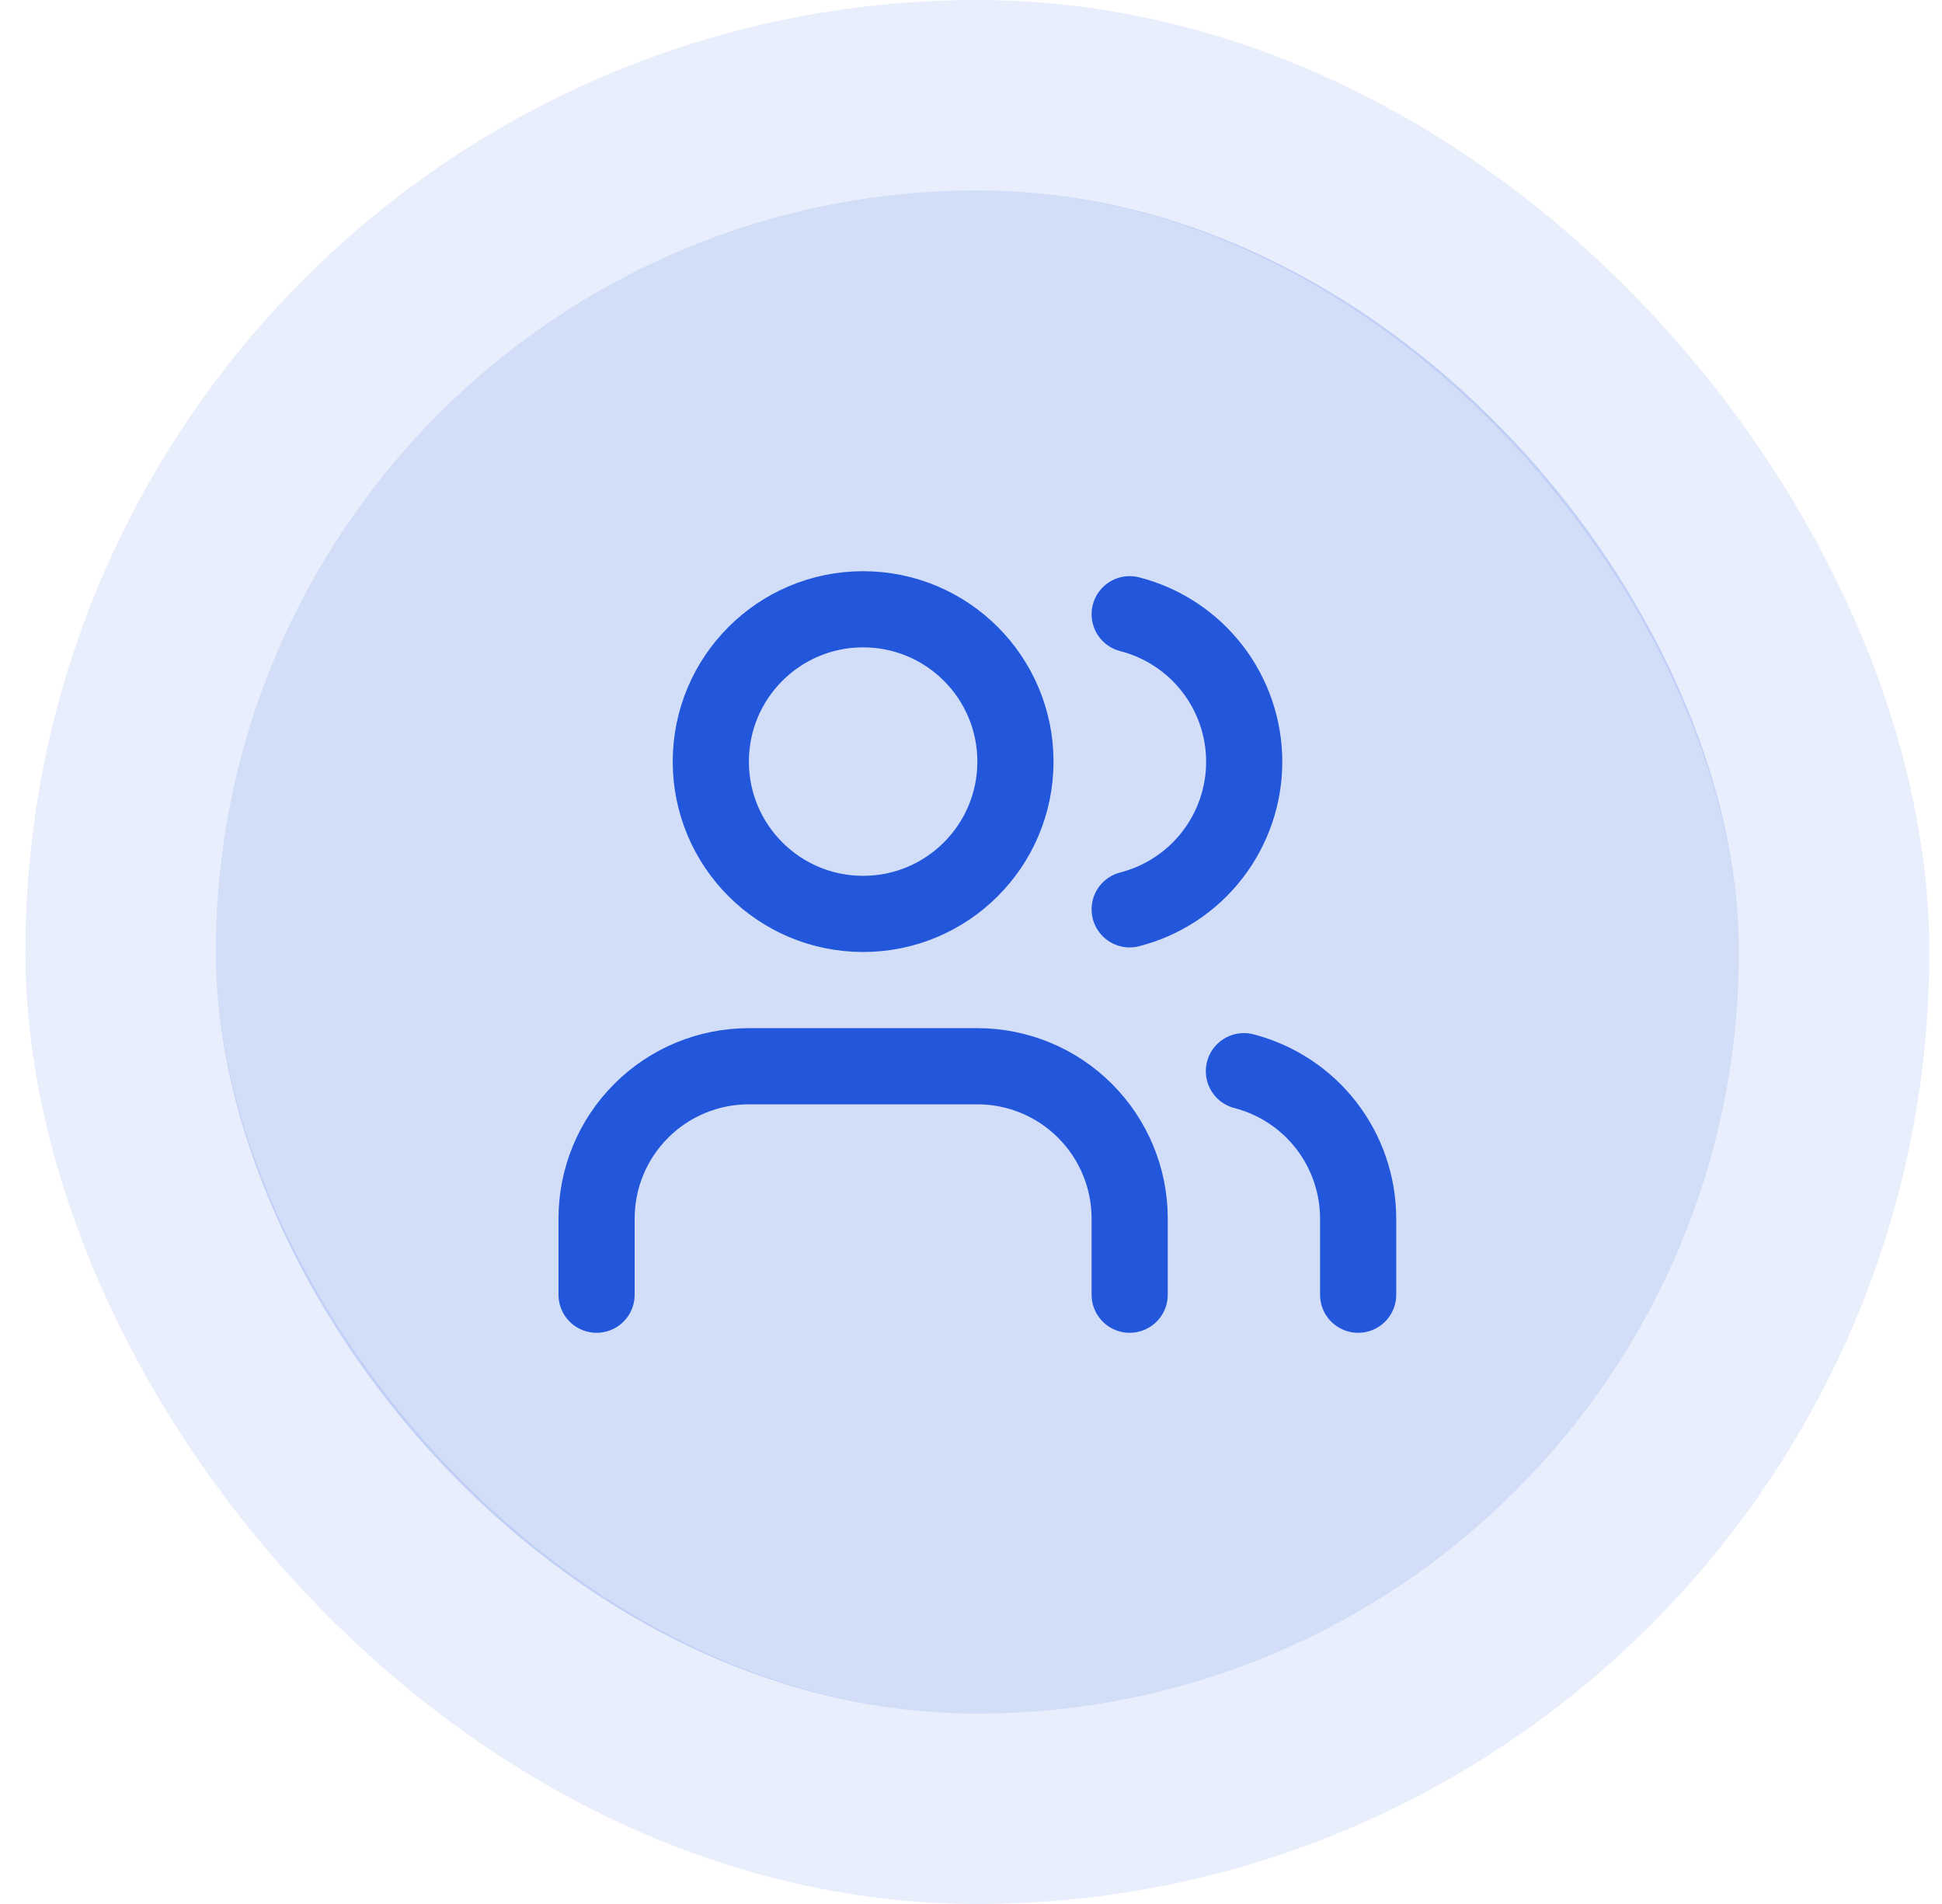
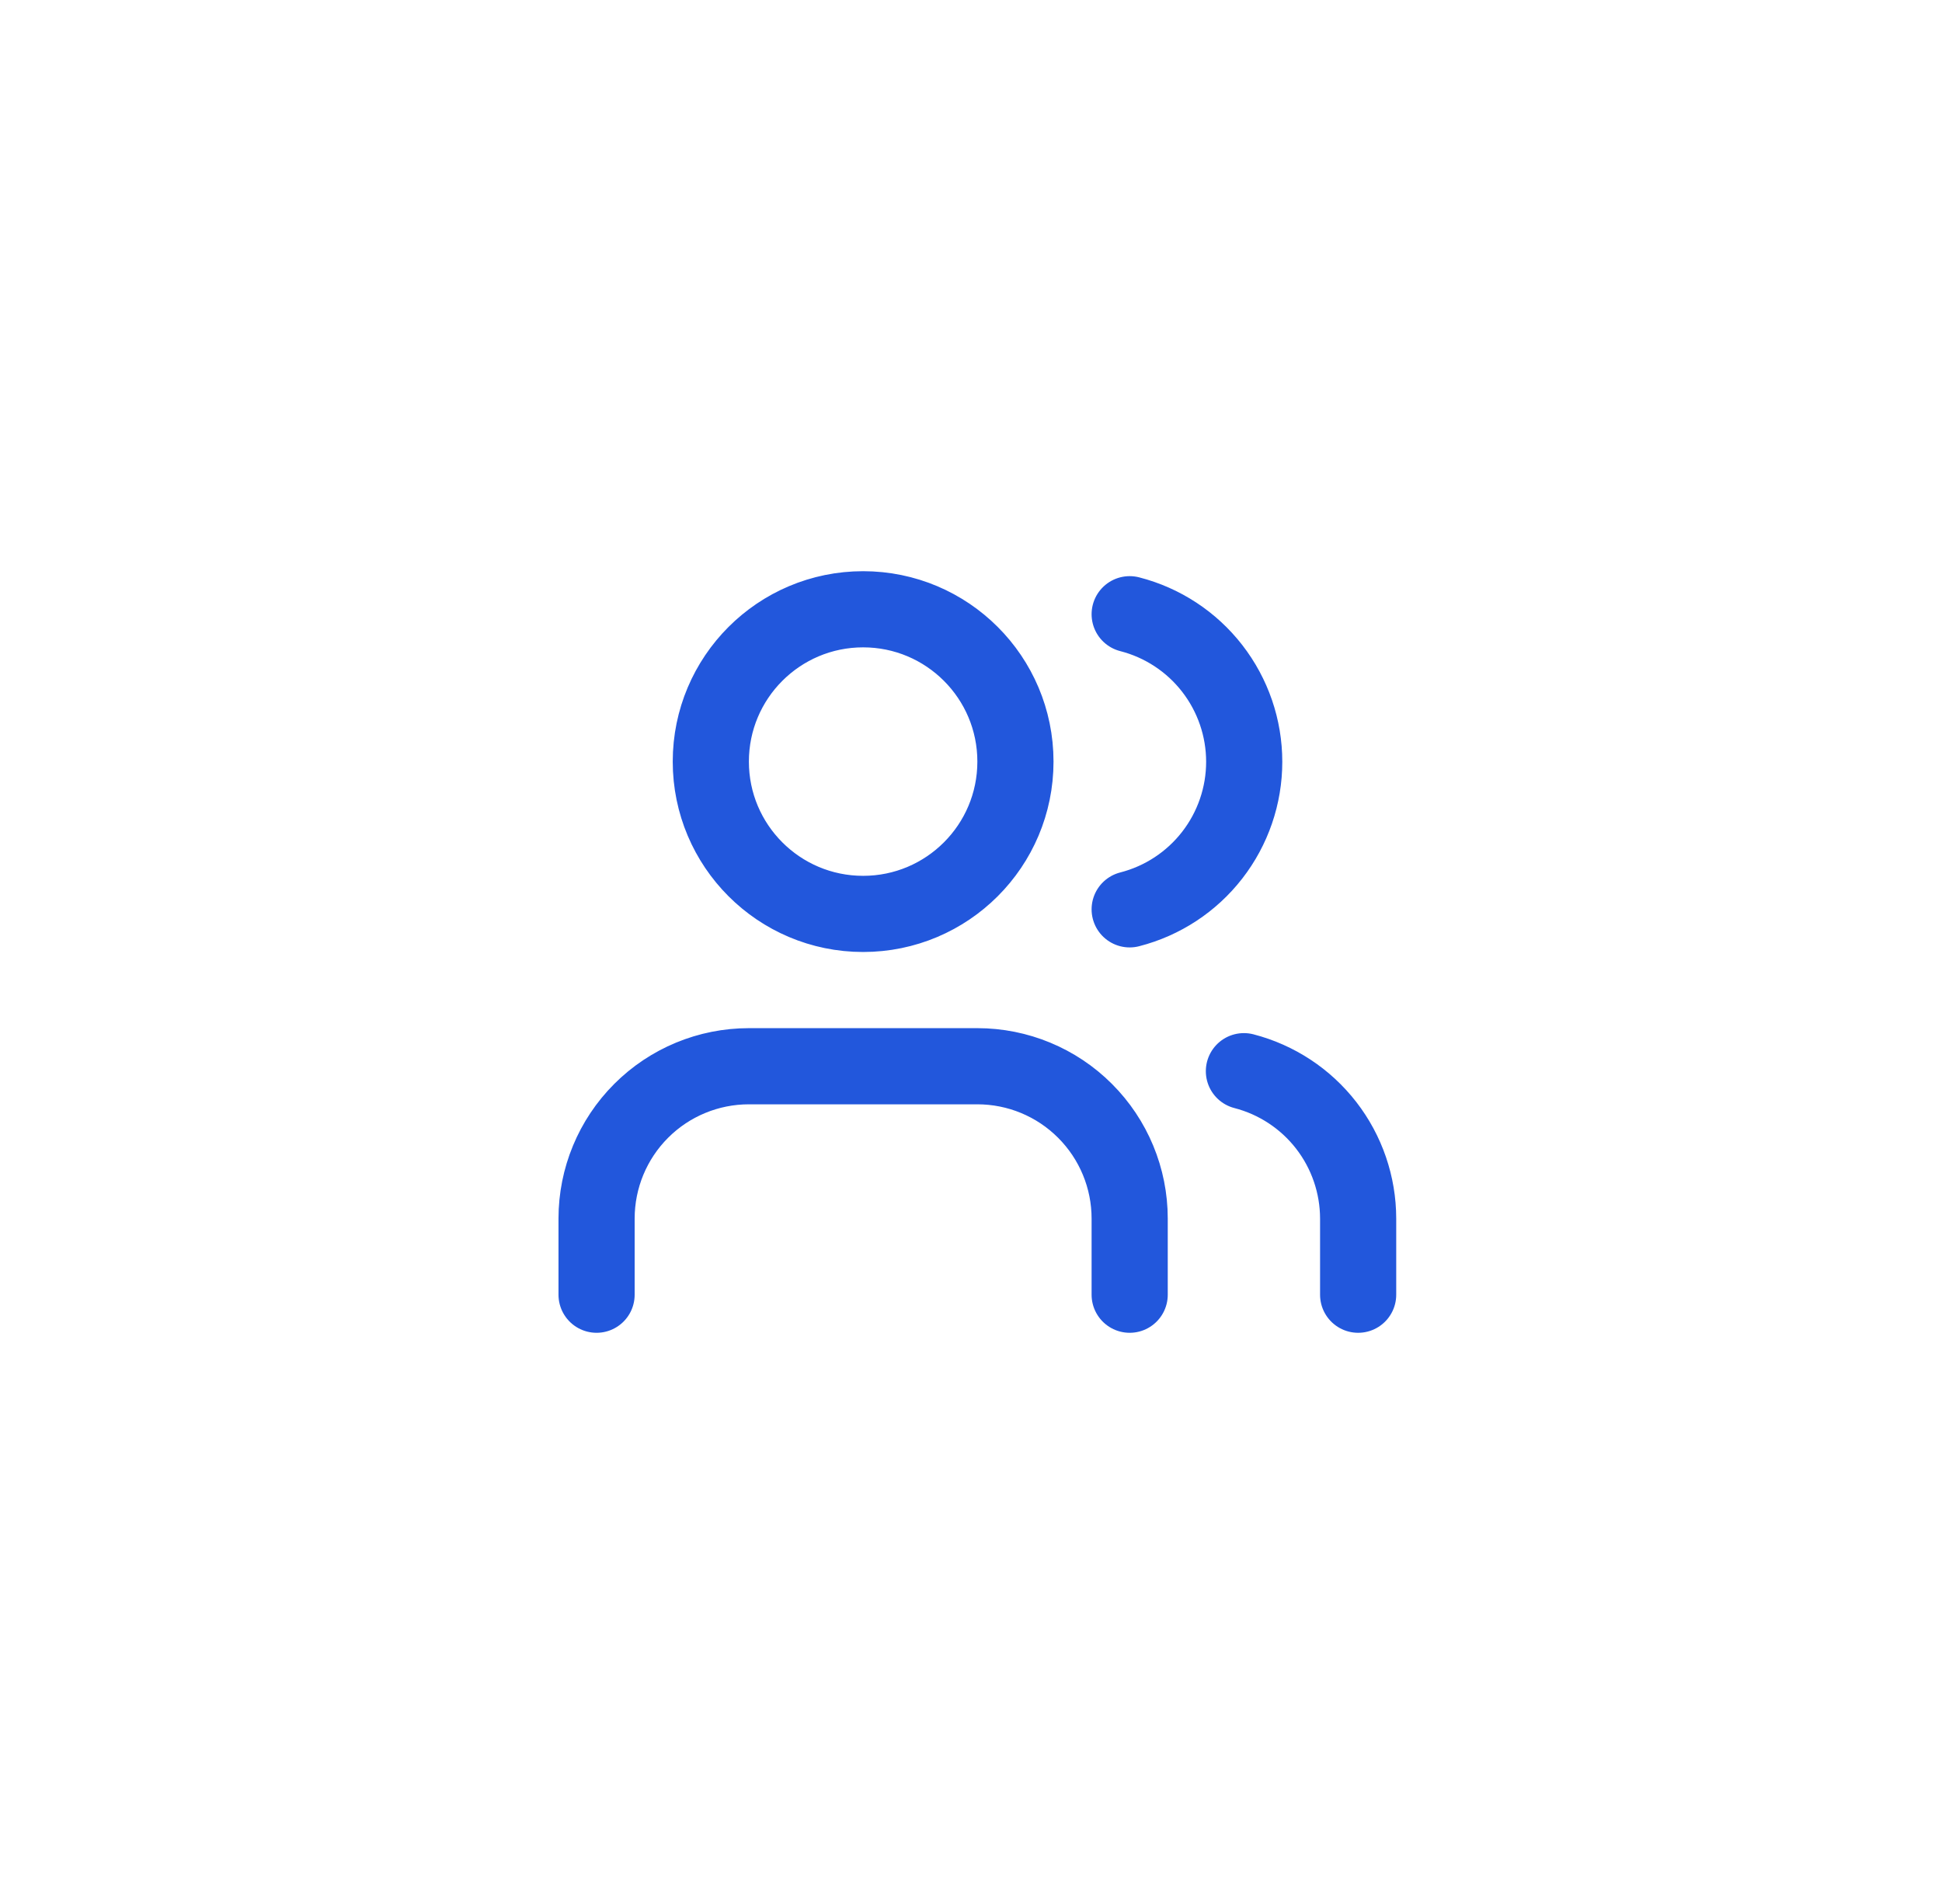
<svg xmlns="http://www.w3.org/2000/svg" width="51" height="50" viewBox="0 0 51 50" fill="none">
-   <rect x="5.667" y="5" width="40" height="40" rx="20" fill="#2257DC" fill-opacity="0.2" />
-   <rect x="3.167" y="2.5" width="45" height="45" rx="22.5" stroke="#2257DC" stroke-opacity="0.1" stroke-width="5" />
  <path d="M29.667 34V32C29.667 30.939 29.245 29.922 28.495 29.172C27.745 28.421 26.728 28 25.667 28H19.667C18.606 28 17.588 28.421 16.838 29.172C16.088 29.922 15.667 30.939 15.667 32V34M35.667 34V32C35.666 31.114 35.371 30.253 34.828 29.552C34.285 28.852 33.525 28.352 32.667 28.13M29.667 16.13C30.527 16.35 31.29 16.851 31.834 17.552C32.379 18.254 32.675 19.117 32.675 20.005C32.675 20.893 32.379 21.756 31.834 22.458C31.29 23.159 30.527 23.66 29.667 23.88M26.667 20C26.667 22.209 24.876 24 22.667 24C20.458 24 18.667 22.209 18.667 20C18.667 17.791 20.458 16 22.667 16C24.876 16 26.667 17.791 26.667 20Z" stroke="#2257DC" stroke-width="2" stroke-linecap="round" stroke-linejoin="round" />
</svg>